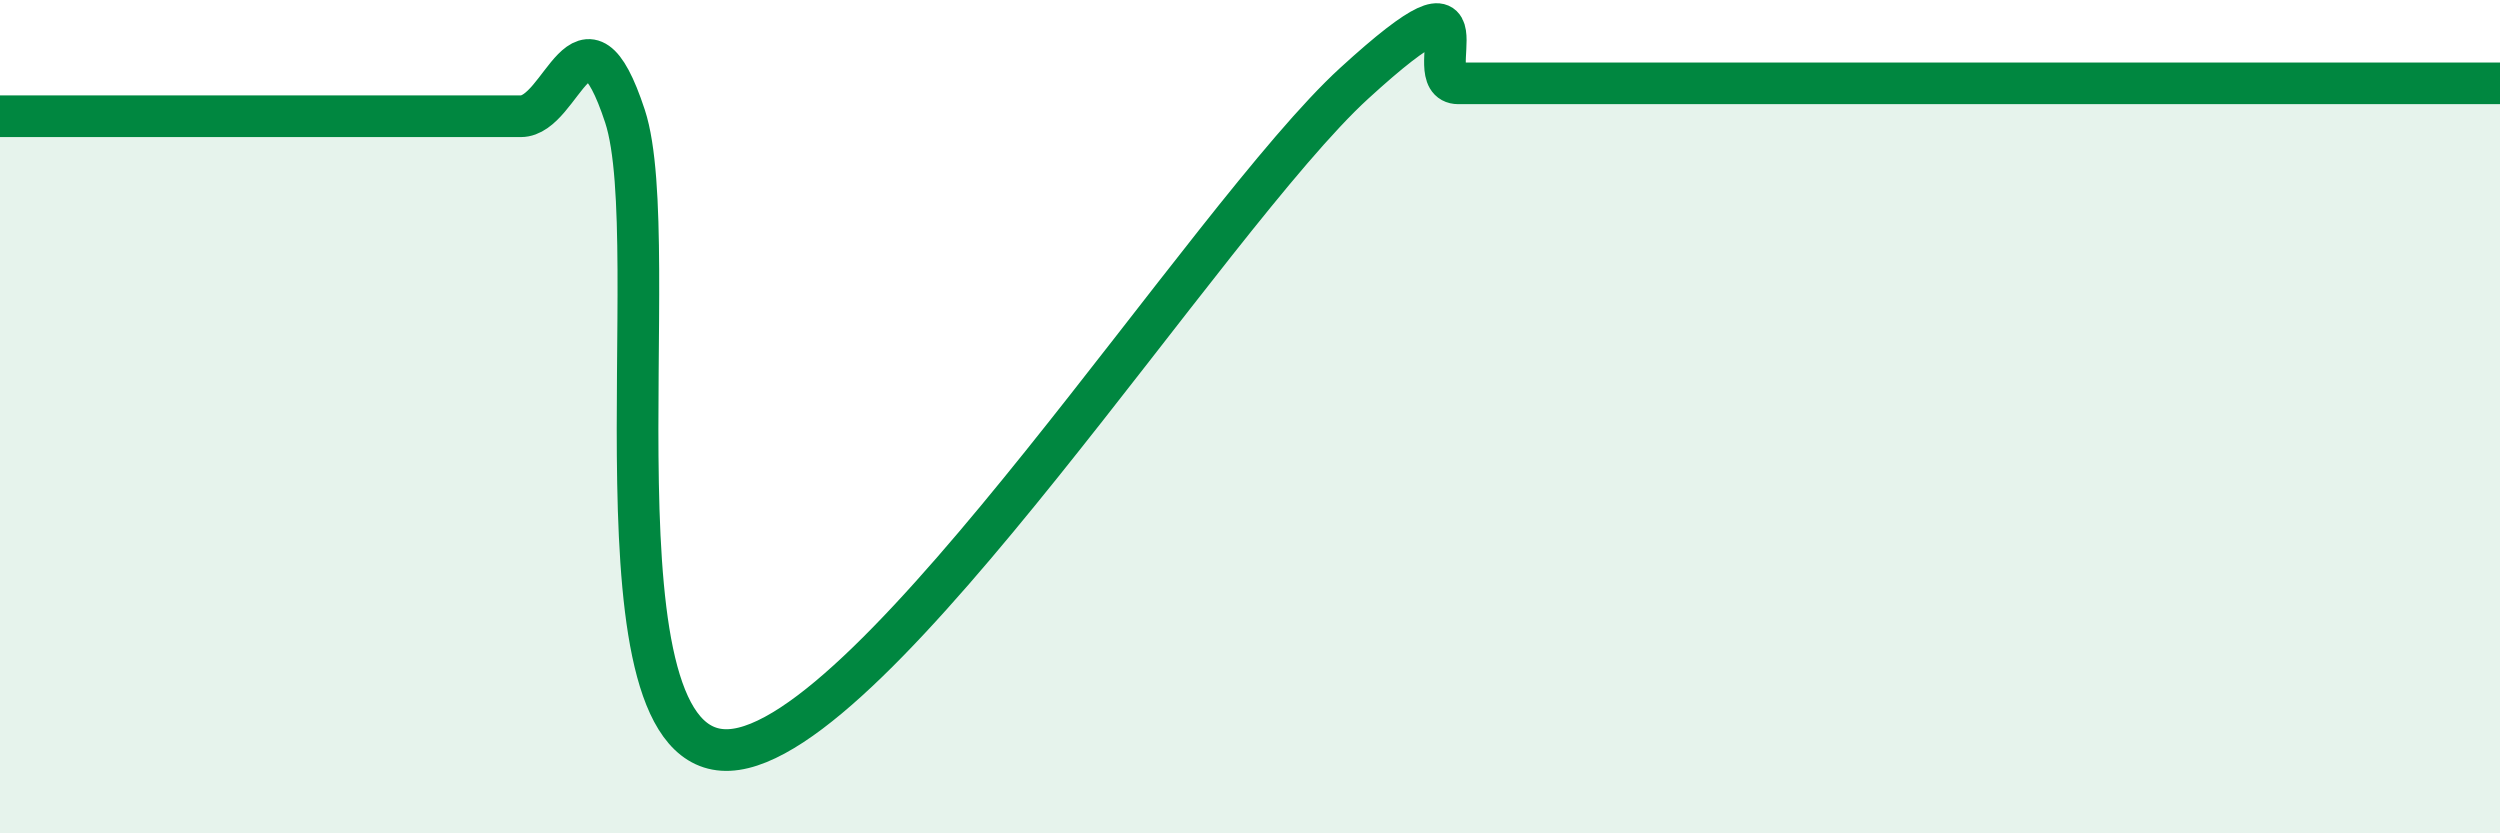
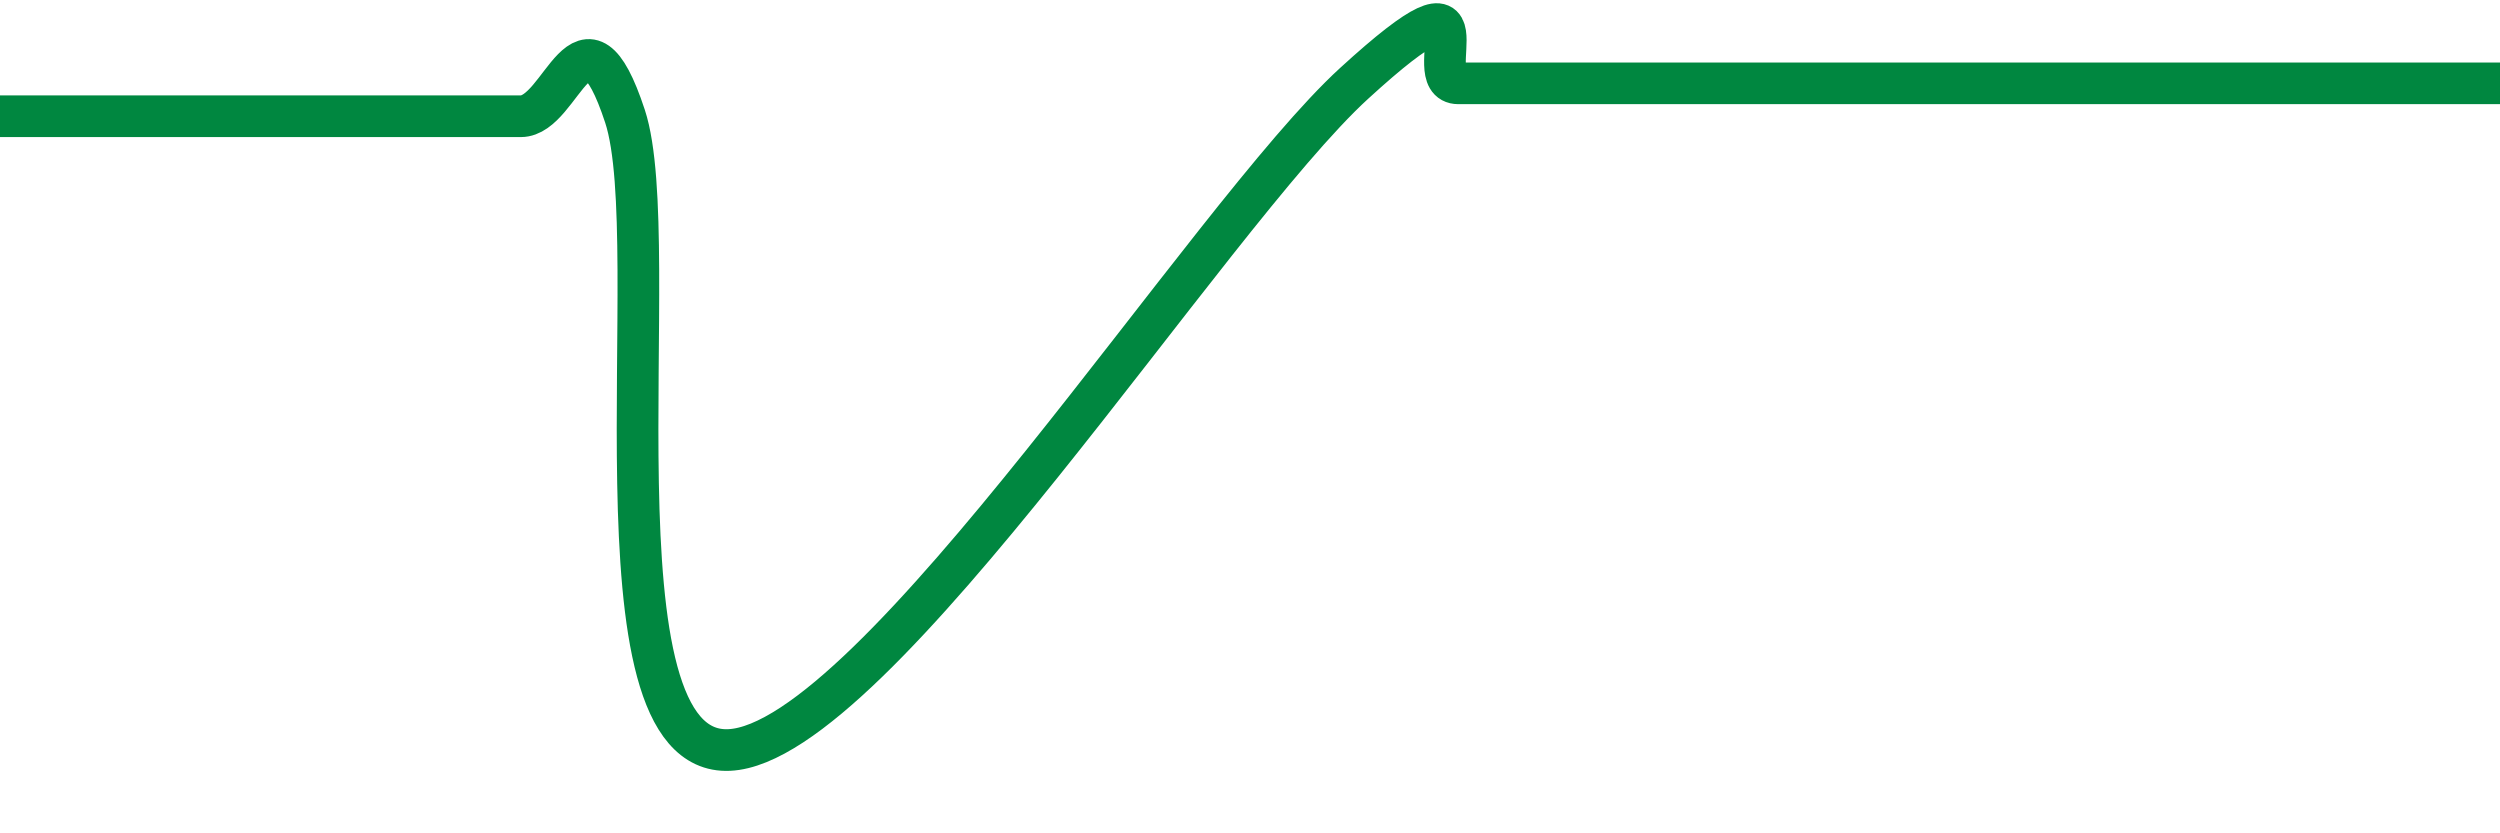
<svg xmlns="http://www.w3.org/2000/svg" width="60" height="20" viewBox="0 0 60 20">
-   <path d="M 0,2.79 C 0.5,2.79 1.5,2.79 2.5,2.79 C 3.5,2.79 4,2.79 5,2.79 C 6,2.79 6.5,2.79 7.5,2.79 C 8.5,2.79 9,2.79 10,2.79 C 11,2.79 11.5,2.79 12.5,2.79 C 13.5,2.79 14,-0.25 15,2.79 C 16,5.83 14,18.16 17.5,18 C 21,17.84 29,5.2 32.5,2 C 36,-1.2 34,2 35,2 C 36,2 36.5,2 37.5,2 C 38.5,2 39,2 40,2 C 41,2 41.5,2 42.5,2 C 43.5,2 44,2 45,2 C 46,2 46.5,2 47.5,2 C 48.5,2 49,2 50,2 C 51,2 51.5,2 52.5,2 C 53.5,2 53.5,2 55,2 C 56.5,2 59,2 60,2L60 20L0 20Z" fill="#008740" opacity="0.1" stroke-linecap="round" stroke-linejoin="round" />
-   <path d="M 0,2.79 C 0.5,2.79 1.5,2.79 2.5,2.79 C 3.5,2.79 4,2.79 5,2.79 C 6,2.79 6.5,2.79 7.5,2.79 C 8.5,2.79 9,2.79 10,2.79 C 11,2.79 11.5,2.79 12.5,2.79 C 13.5,2.79 14,-0.25 15,2.79 C 16,5.83 14,18.16 17.5,18 C 21,17.84 29,5.2 32.5,2 C 36,-1.2 34,2 35,2 C 36,2 36.5,2 37.5,2 C 38.5,2 39,2 40,2 C 41,2 41.5,2 42.5,2 C 43.5,2 44,2 45,2 C 46,2 46.5,2 47.5,2 C 48.5,2 49,2 50,2 C 51,2 51.5,2 52.5,2 C 53.5,2 53.5,2 55,2 C 56.5,2 59,2 60,2" stroke="#008740" stroke-width="1" fill="none" stroke-linecap="round" stroke-linejoin="round" />
+   <path d="M 0,2.79 C 0.5,2.79 1.5,2.79 2.5,2.79 C 6,2.79 6.5,2.79 7.5,2.79 C 8.5,2.79 9,2.79 10,2.79 C 11,2.79 11.5,2.79 12.5,2.79 C 13.5,2.79 14,-0.25 15,2.79 C 16,5.83 14,18.16 17.5,18 C 21,17.84 29,5.2 32.5,2 C 36,-1.2 34,2 35,2 C 36,2 36.5,2 37.5,2 C 38.5,2 39,2 40,2 C 41,2 41.5,2 42.5,2 C 43.5,2 44,2 45,2 C 46,2 46.5,2 47.5,2 C 48.5,2 49,2 50,2 C 51,2 51.5,2 52.5,2 C 53.5,2 53.5,2 55,2 C 56.5,2 59,2 60,2" stroke="#008740" stroke-width="1" fill="none" stroke-linecap="round" stroke-linejoin="round" />
</svg>